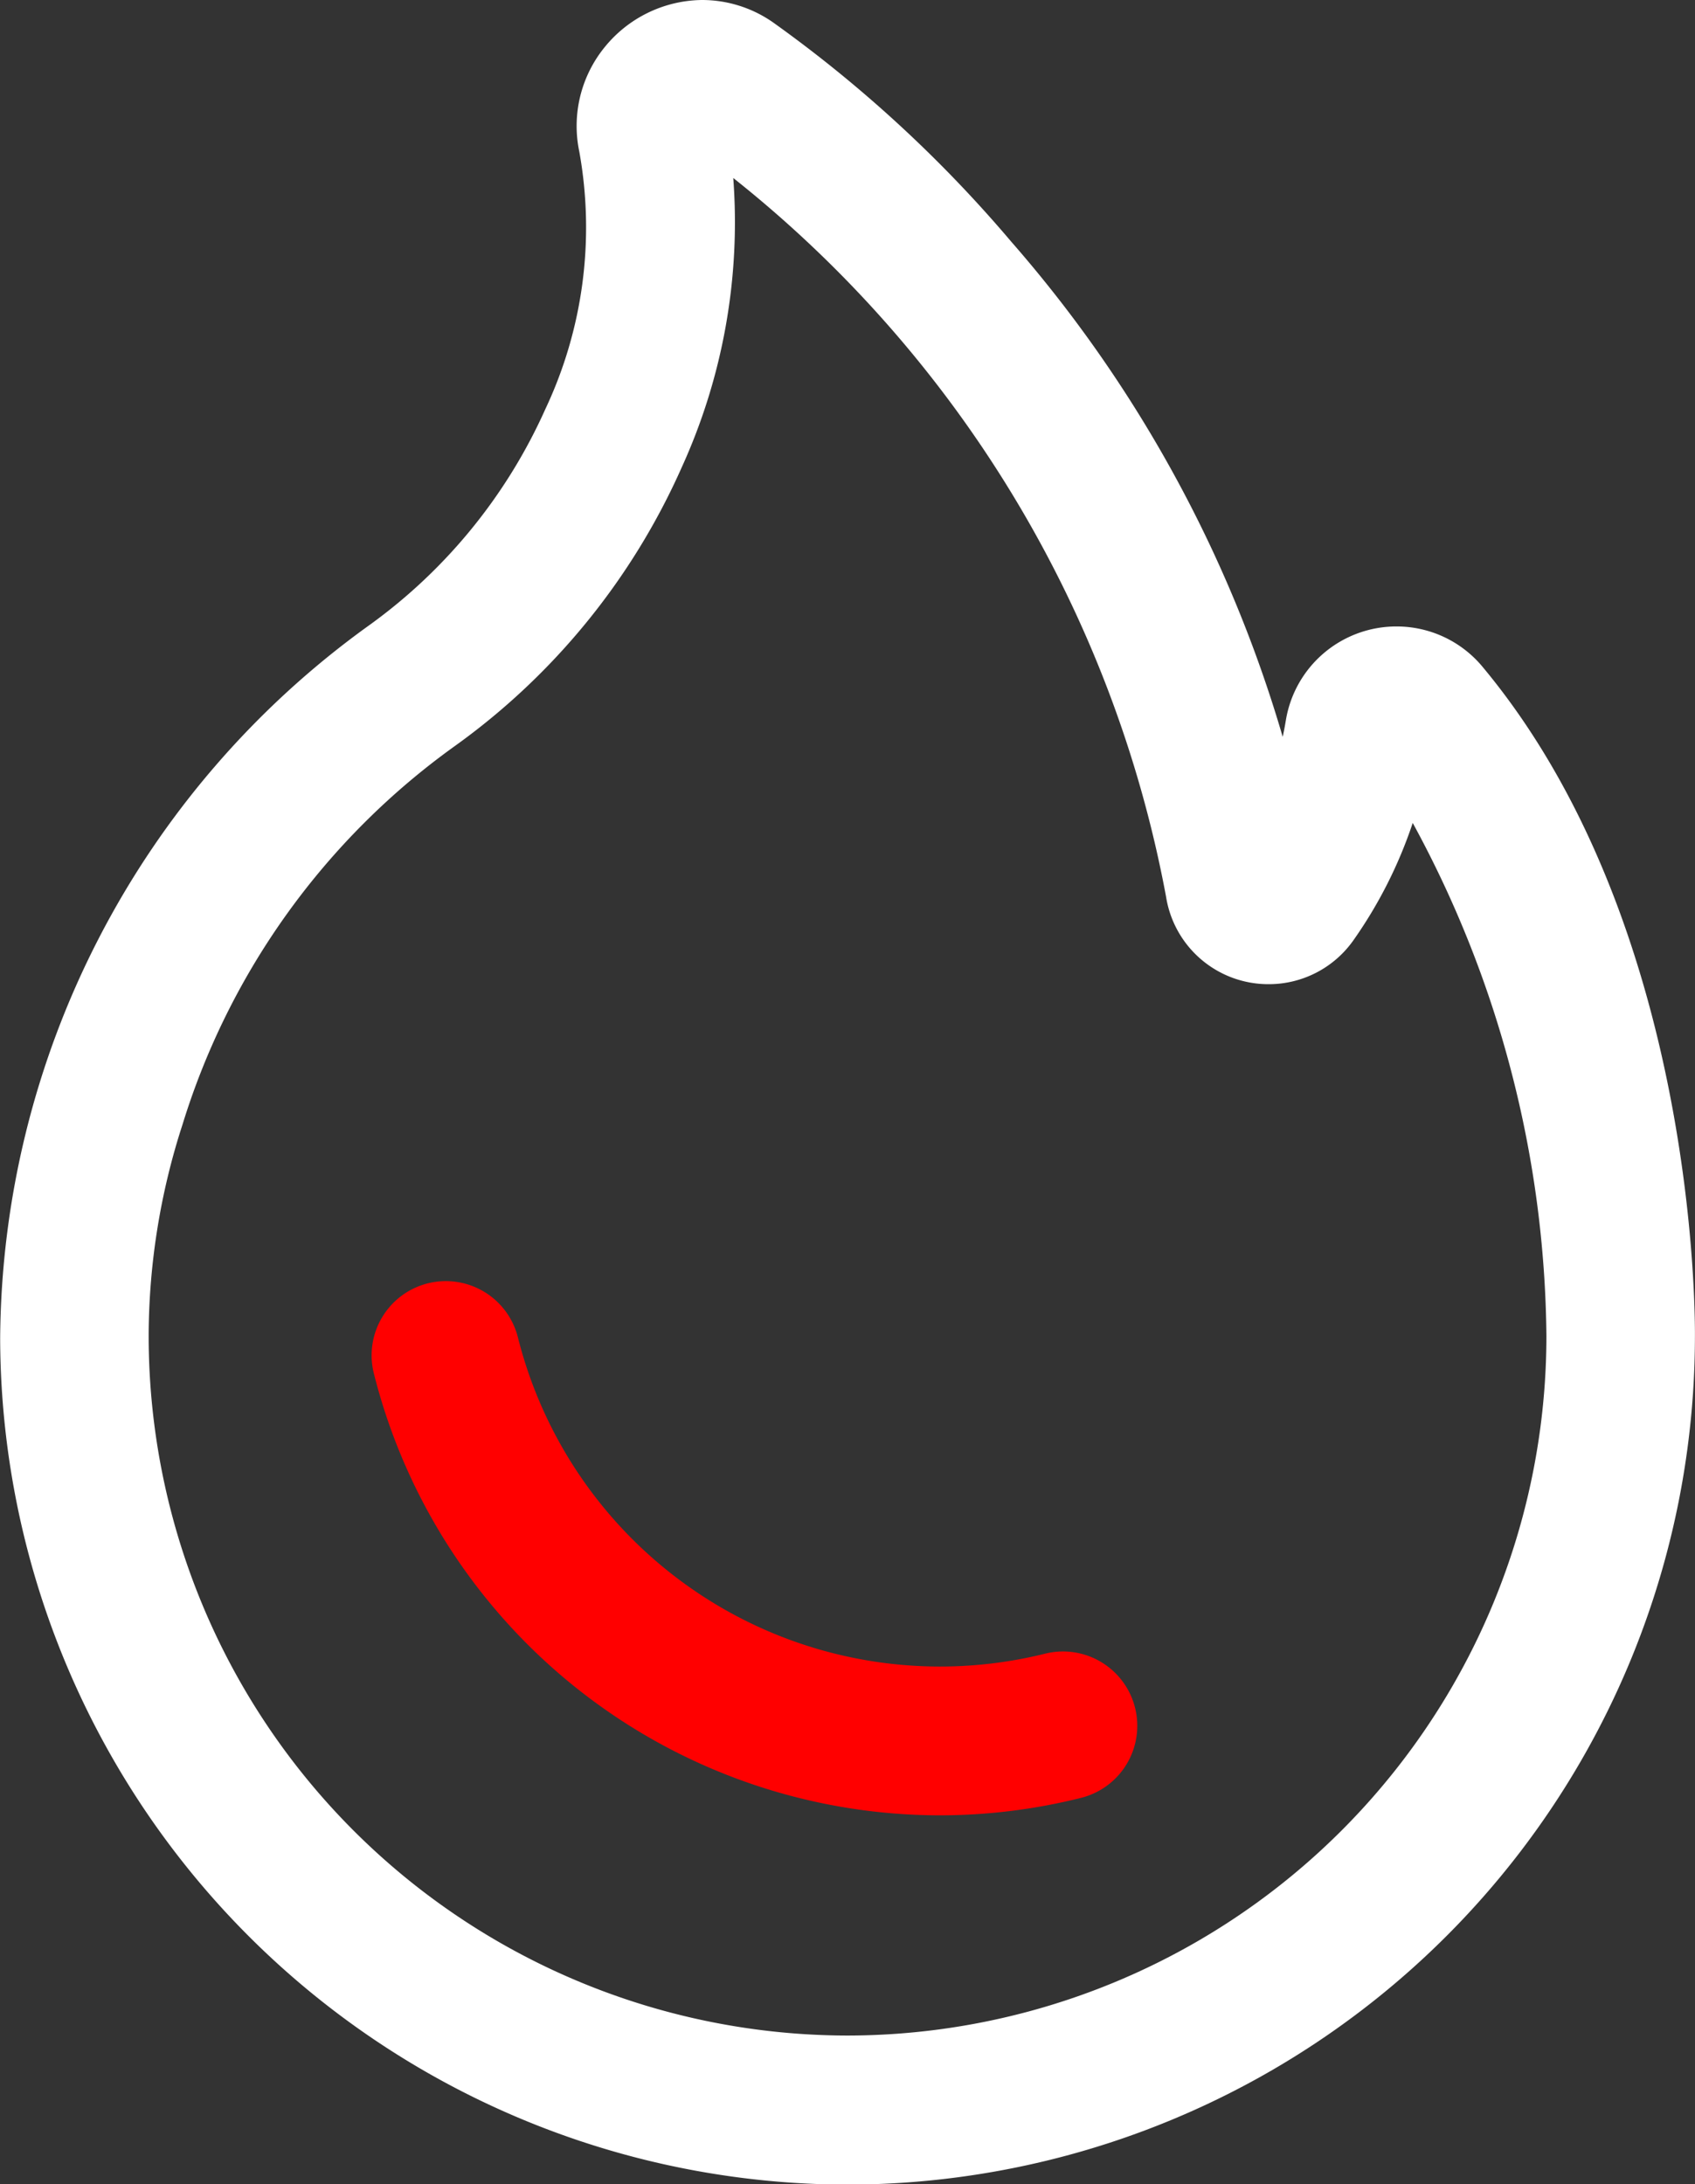
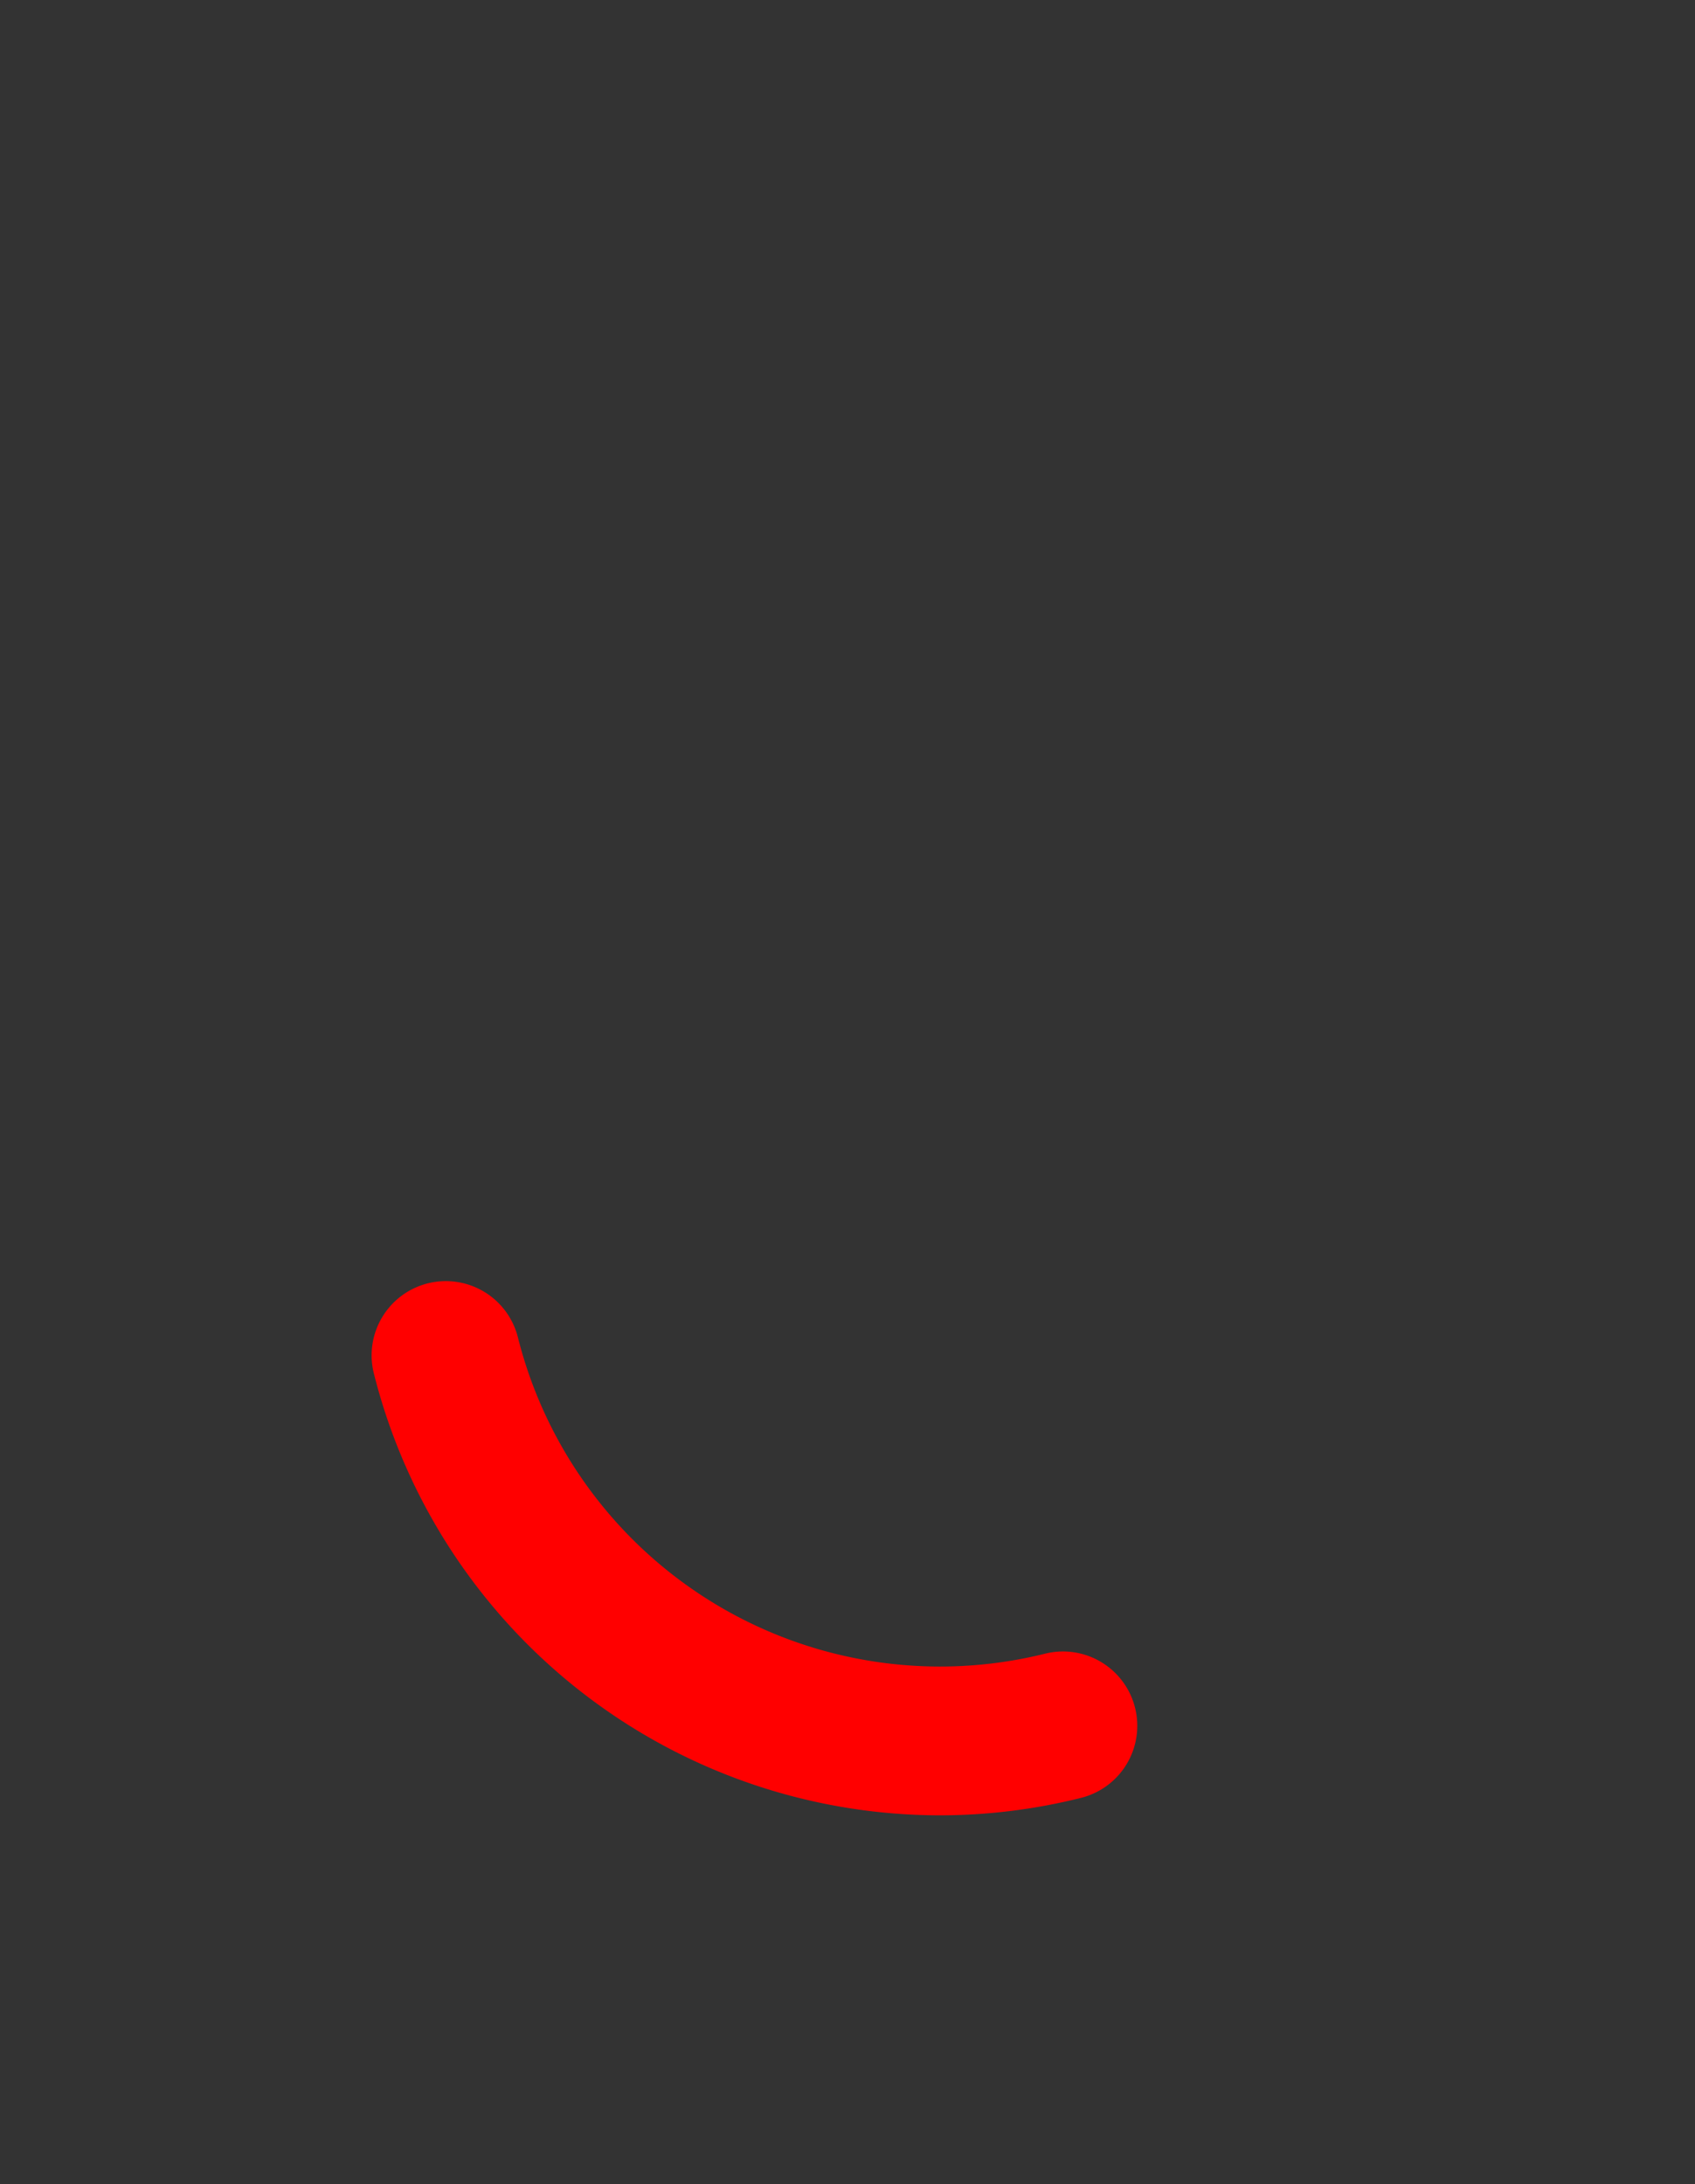
<svg xmlns="http://www.w3.org/2000/svg" width="21.731" height="28" viewBox="0 0 21.731 28">
  <rect x="0" y="0" width="21.731" height="28" fill="#333333" stroke="none" />
  <g id="hot-games" transform="translate(-10879.249 -1677.25)">
-     <path id="Path_41840" data-name="Path 41840" d="M1321.28-687.175a1.59,1.59,0,0,1,.914.29,16.764,16.764,0,0,1,3.047,2.805,16.8,16.8,0,0,1,3.483,6.351q.022-.1.041-.215a1.436,1.436,0,0,1,1.421-1.2,1.431,1.431,0,0,1,1.1.517c2.737,3.283,2.726,8.3,2.723,8.6a10.877,10.877,0,0,1-10.864,10.858,10.877,10.877,0,0,1-10.864-10.846,11.348,11.348,0,0,1,4.707-9.127,6.875,6.875,0,0,0,2.283-2.789,5.459,5.459,0,0,0,.435-3.3,1.6,1.6,0,0,1,.325-1.339A1.628,1.628,0,0,1,1321.28-687.175Zm7.267,12.617a1.328,1.328,0,0,1-1.319-1.125,15.352,15.352,0,0,0-5.548-9.21,7.579,7.579,0,0,1-.662,3.712,8.774,8.774,0,0,1-2.909,3.571,9.353,9.353,0,0,0-3.49,4.851,8.838,8.838,0,0,0-.434,2.679v.04a8.97,8.97,0,0,0,8.96,8.96,8.97,8.97,0,0,0,8.96-8.96v-.012a13.984,13.984,0,0,0-1.714-6.573,5.793,5.793,0,0,1-.763,1.508A1.327,1.327,0,0,1,1328.547-674.558Z" transform="translate(9566.97 2364.425)" fill="#fff" />
    <path id="Path_41841" data-name="Path 41841" d="M1322.547-670.032a7.49,7.49,0,0,1-7.254-5.665.952.952,0,0,1,.692-1.155.953.953,0,0,1,1.155.693,5.58,5.58,0,0,0,6.757,4.055.952.952,0,0,1,1.155.693.952.952,0,0,1-.692,1.155A7.466,7.466,0,0,1,1322.547-670.032Z" transform="translate(9568.749 2370.554)" fill="red" />
  </g>
</svg>